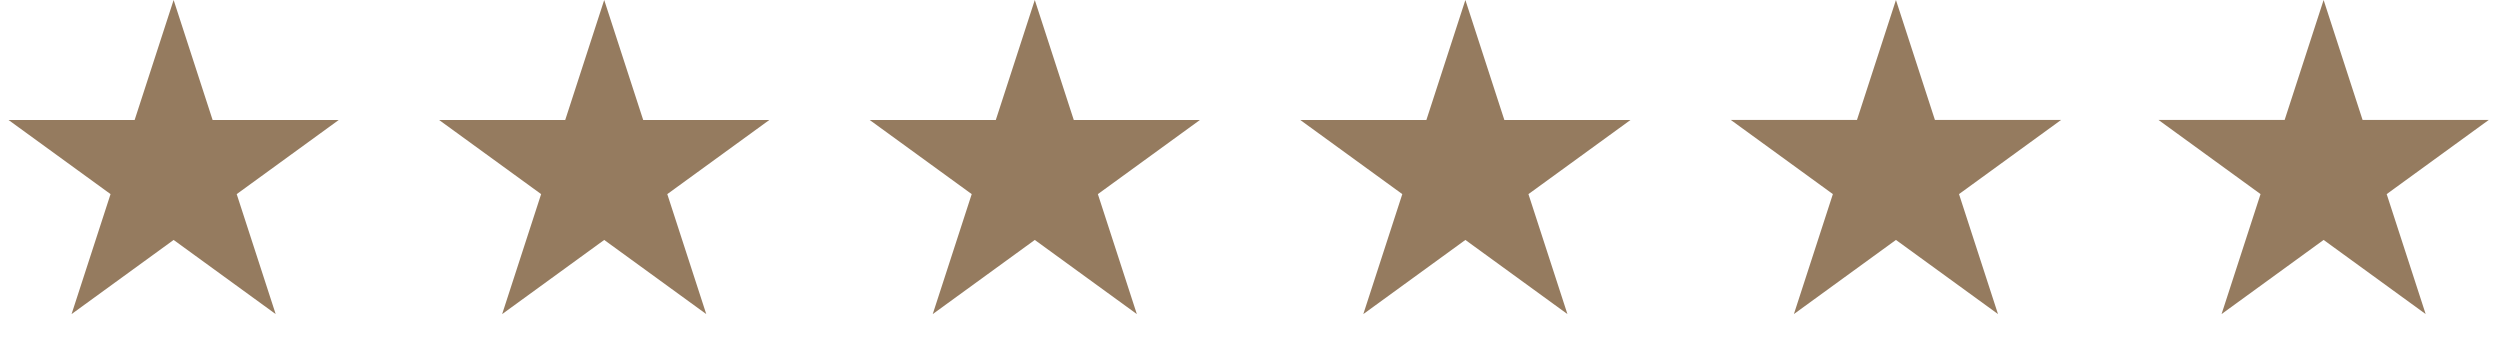
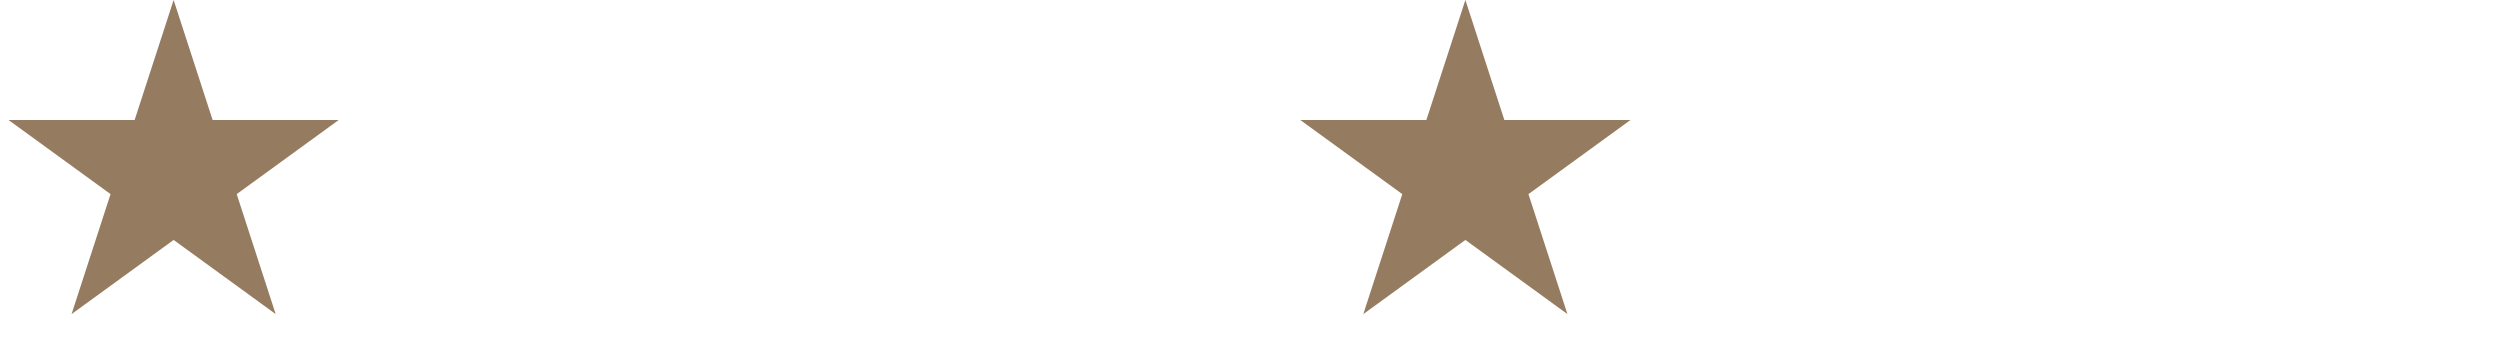
<svg xmlns="http://www.w3.org/2000/svg" width="300" height="42" viewBox="0 0 300 42" fill="none">
-   <path d="M227.513 0L222.836 14.396H207.7L219.945 23.292L215.268 37.688L227.513 28.791L239.759 37.688L235.081 23.292L247.327 14.396H232.191L227.513 0Z" fill="#957B5F" />
-   <path d="M278.834 0L274.156 14.396H259.02L271.266 23.292L266.588 37.688L278.834 28.791L291.079 37.688L286.402 23.292L298.647 14.396H283.511L278.834 0Z" fill="#957B5F" />
  <path d="M175.845 0L171.167 14.397H156.029L168.276 23.294L163.598 37.691L175.845 28.793L188.091 37.691L183.413 23.294L195.66 14.397H180.522L175.845 0Z" fill="#957B5F" />
-   <path d="M124.175 0L119.497 14.397H104.36L116.606 23.294L111.928 37.691L124.175 28.793L136.421 37.691L131.744 23.294L143.99 14.397H128.853L124.175 0Z" fill="#957B5F" />
-   <path d="M72.505 0L67.827 14.397H52.69L64.936 23.294L60.258 37.691L72.505 28.793L84.751 37.691L80.074 23.294L92.32 14.397H77.183L72.505 0Z" fill="#957B5F" />
  <path d="M20.835 0L16.157 14.397H1.02L13.266 23.294L8.588 37.691L20.835 28.793L33.081 37.691L28.404 23.294L40.65 14.397H25.513L20.835 0Z" fill="#957B5F" />
</svg>